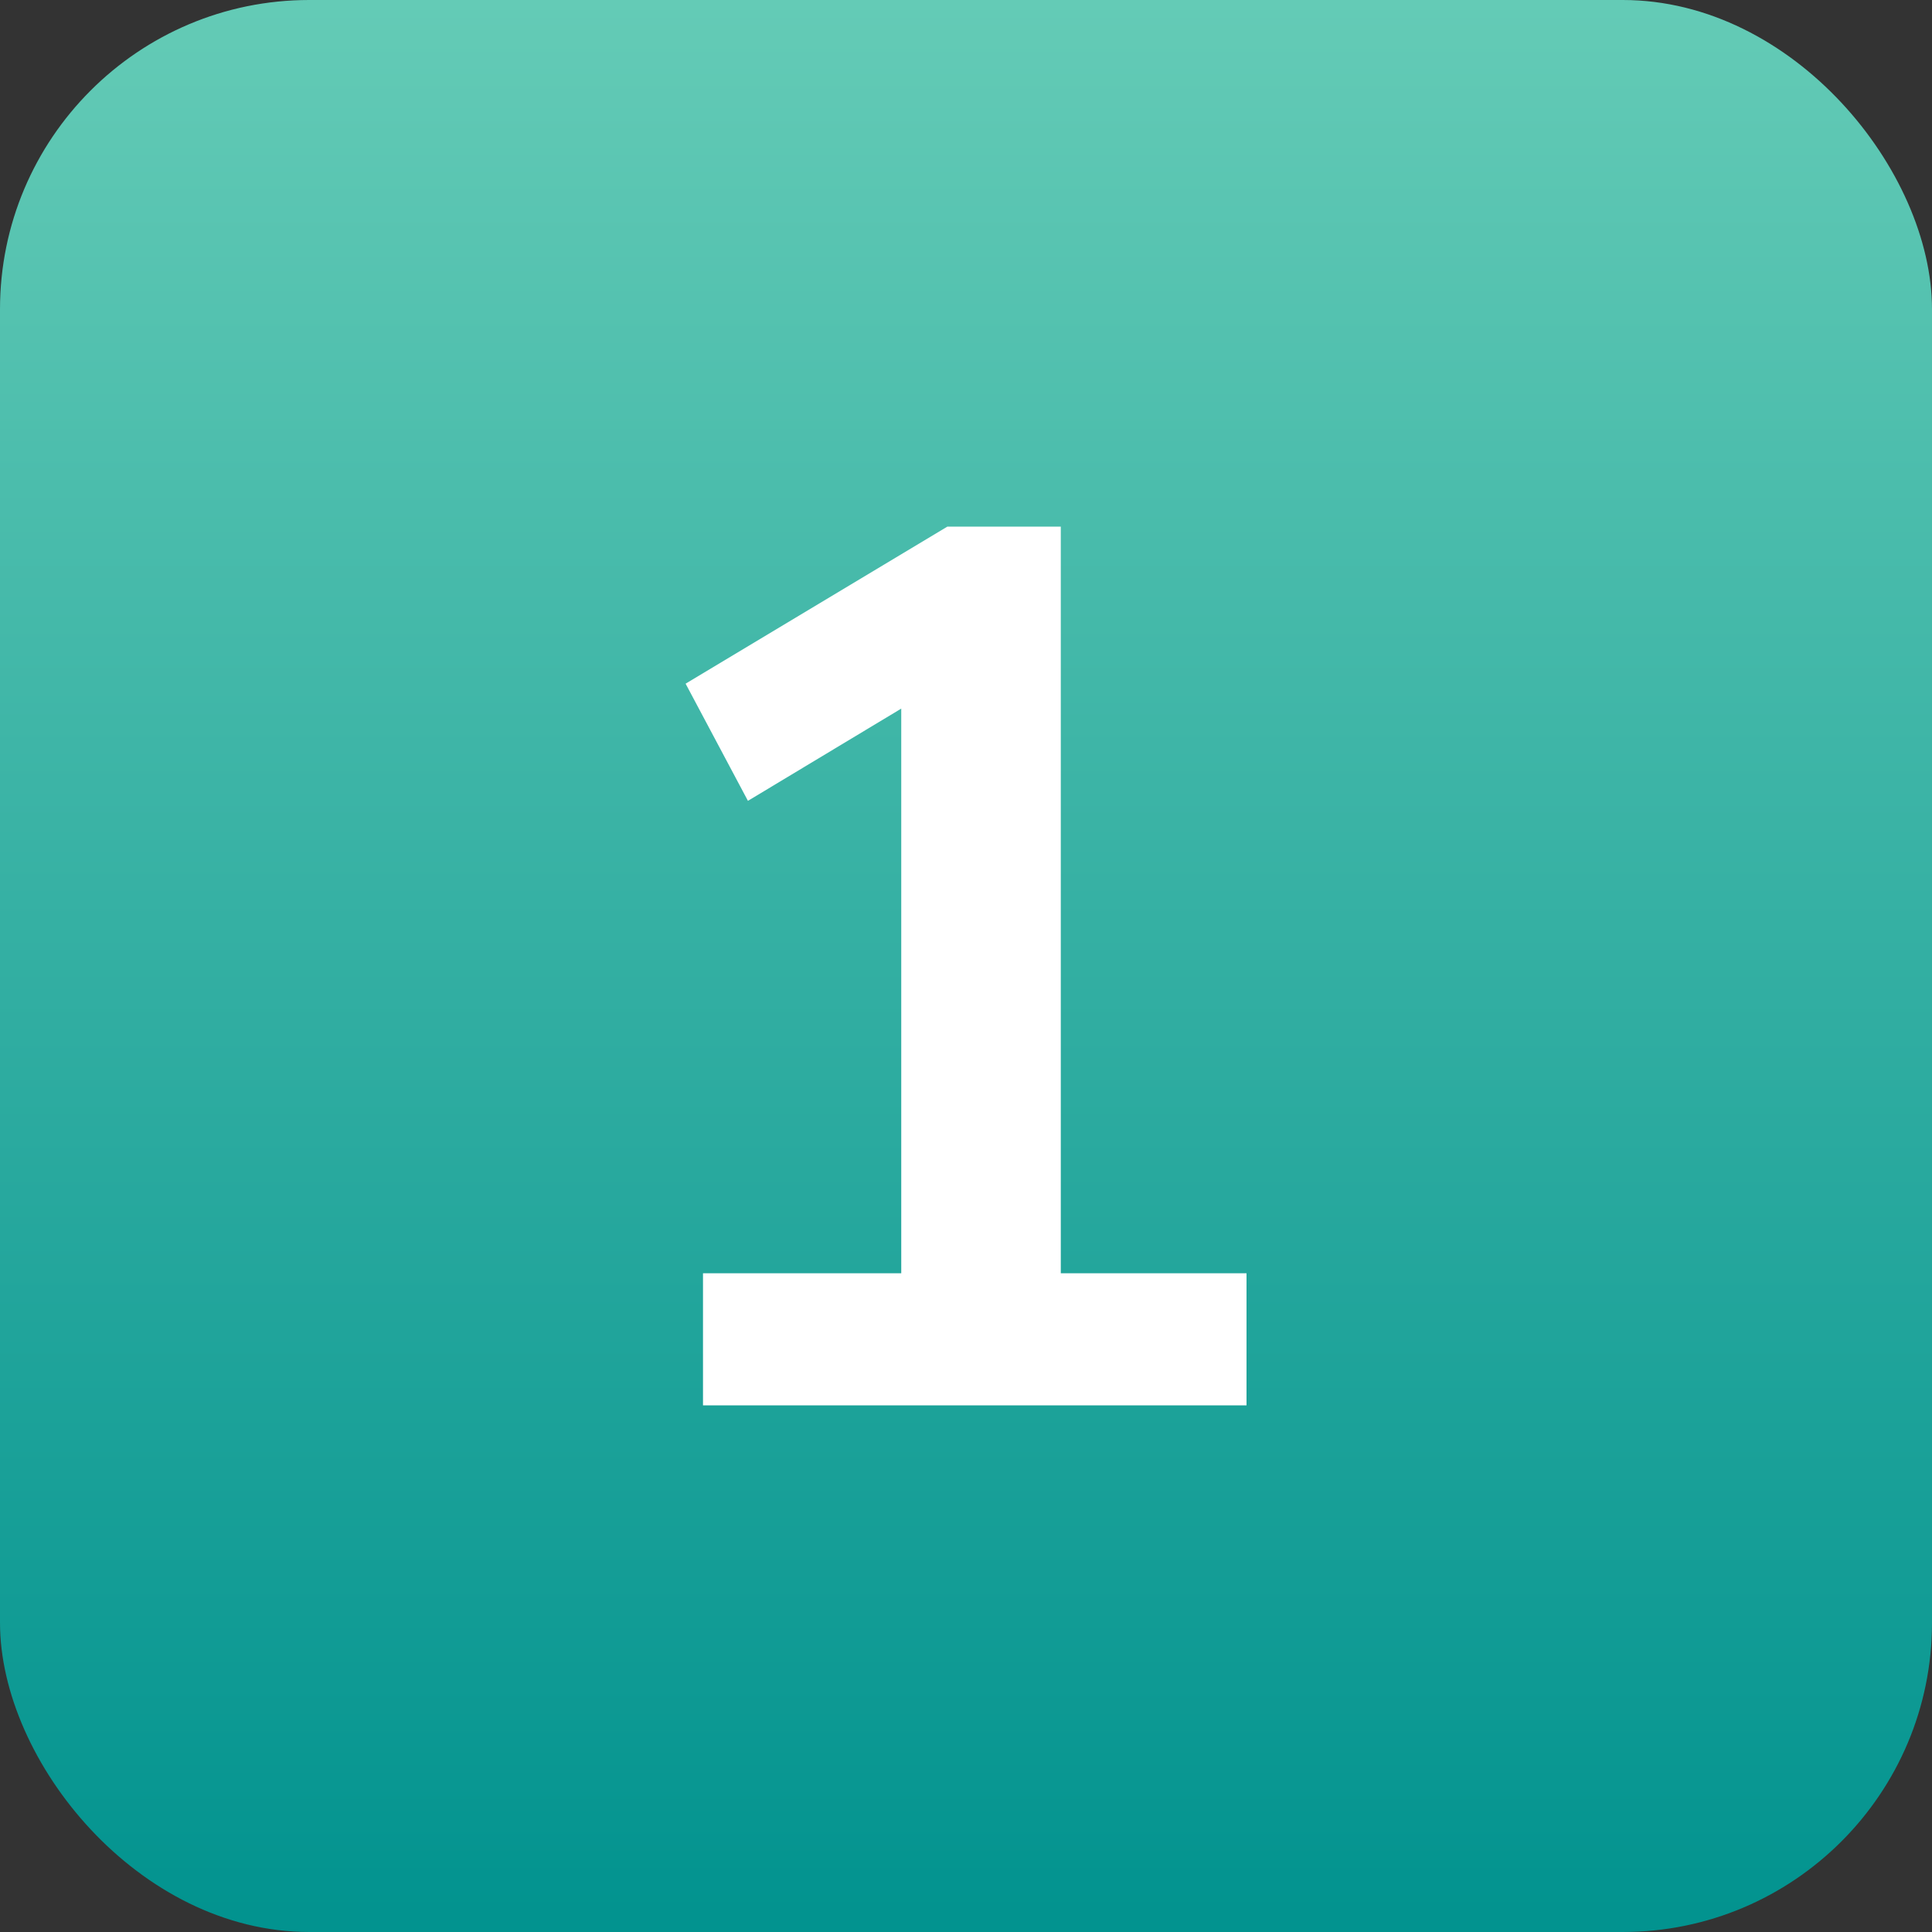
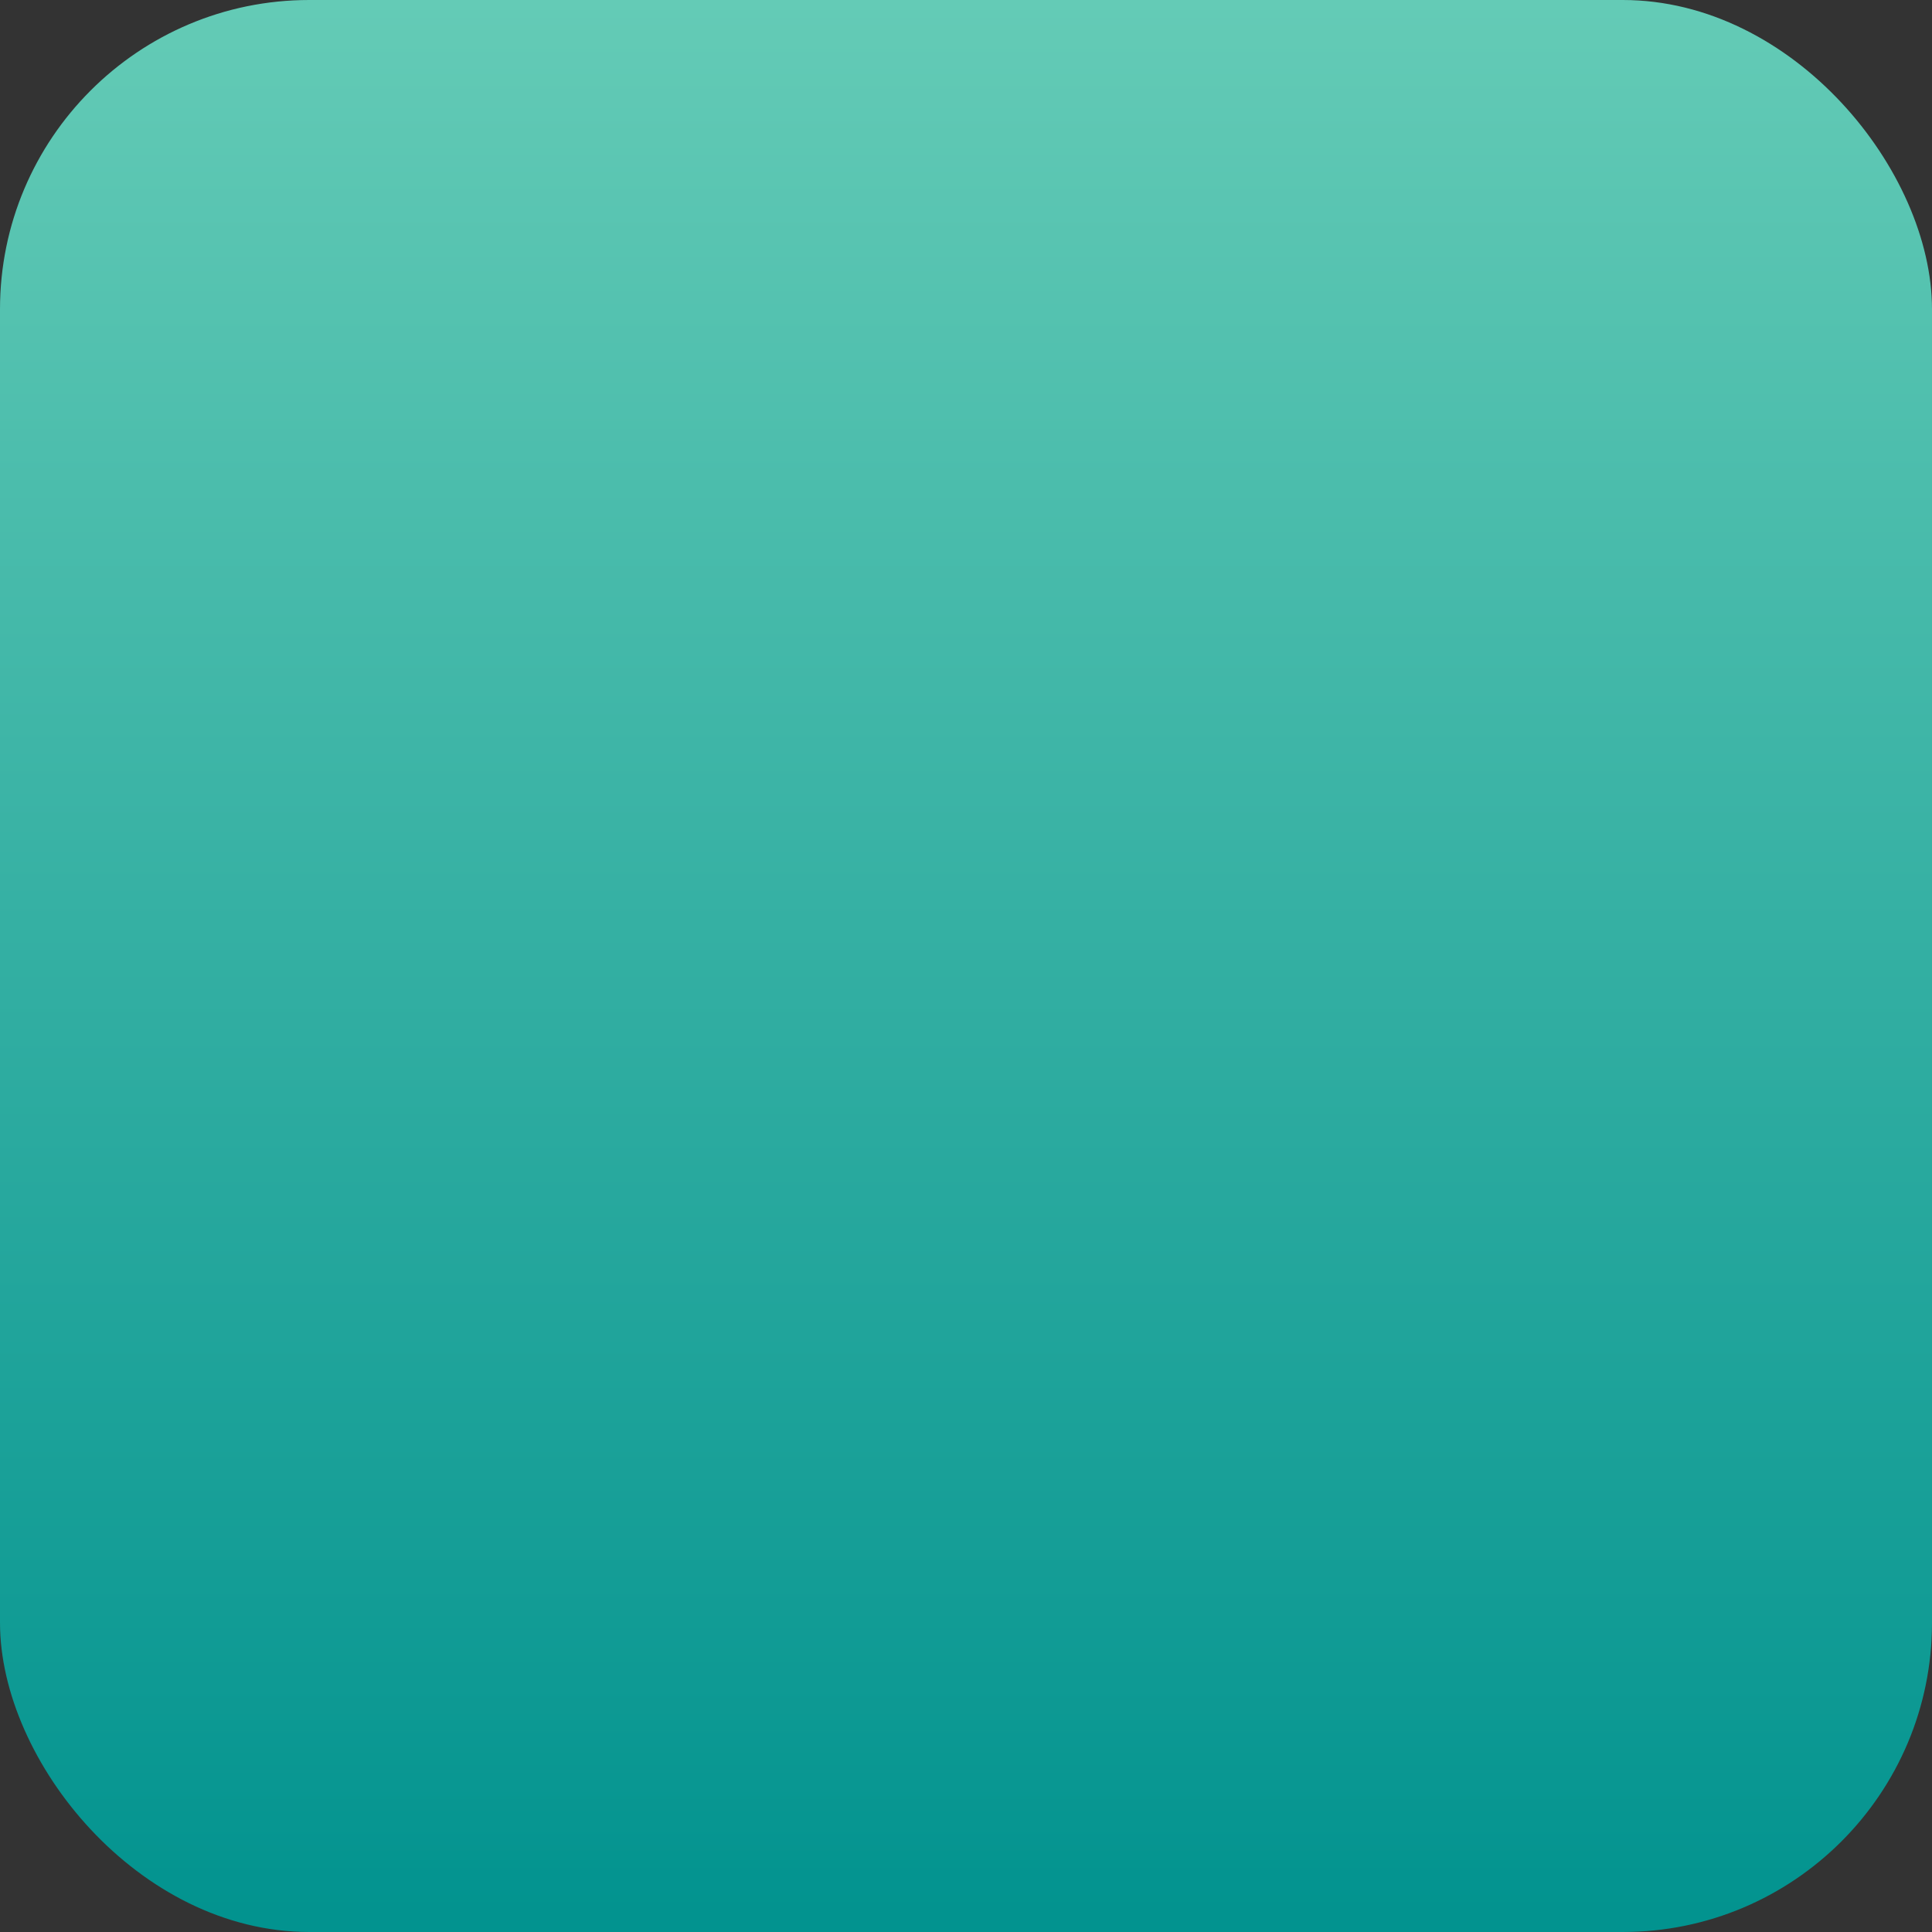
<svg xmlns="http://www.w3.org/2000/svg" id="Layer_2" viewBox="0 0 31 31">
  <rect x="0" y="0" width="31" height="31" fill="#333333" stroke="none" />
  <defs>
    <linearGradient id="linear-gradient" x1="15.5" y1="0" x2="15.5" y2="30.803" gradientUnits="userSpaceOnUse">
      <stop offset="0" stop-color="#64cbb6" />
      <stop offset="1" stop-color="#02938f" />
    </linearGradient>
  </defs>
  <g id="Layer_1-2">
    <rect width="31" height="31" rx="4.962" ry="4.962" style="fill:url(#linear-gradient);" />
-     <path d="m11.28,22.55v-2.12h3.181v-9.06l-2.46,1.48-1-1.88,4.2-2.52h1.82v11.98h2.98v2.12h-8.721Z" style="fill:#fff;" />
  </g>
</svg>